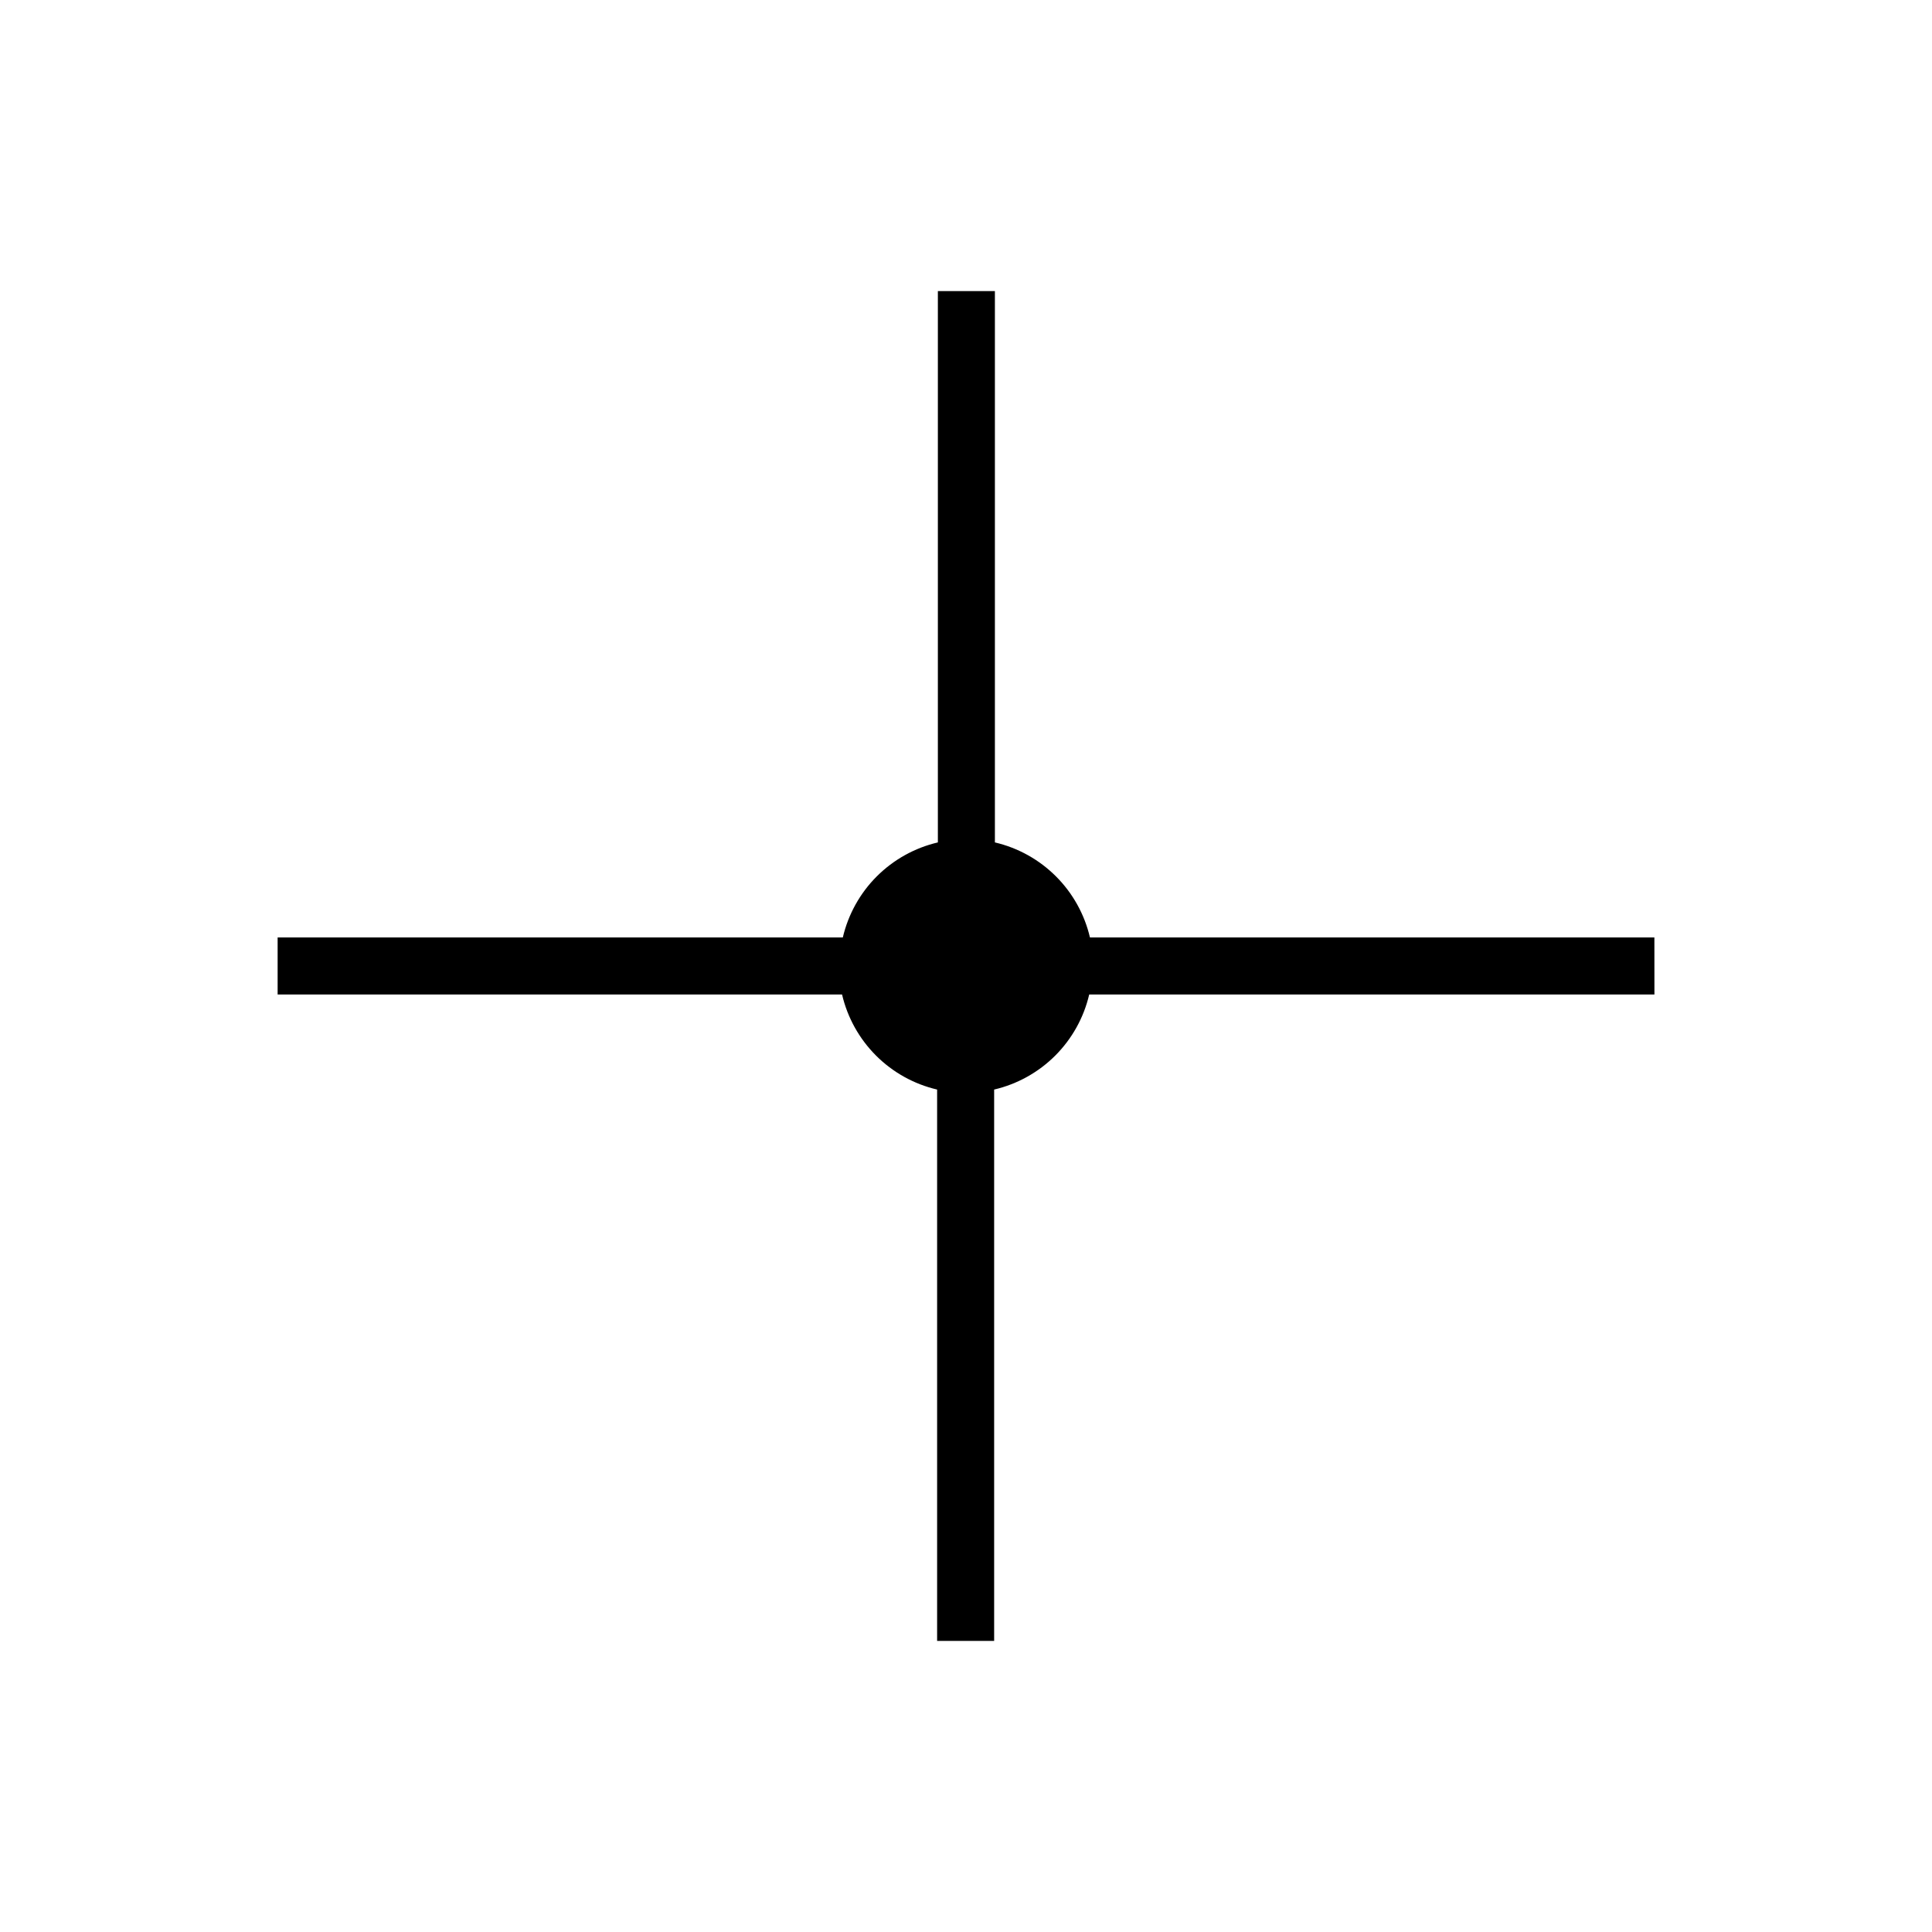
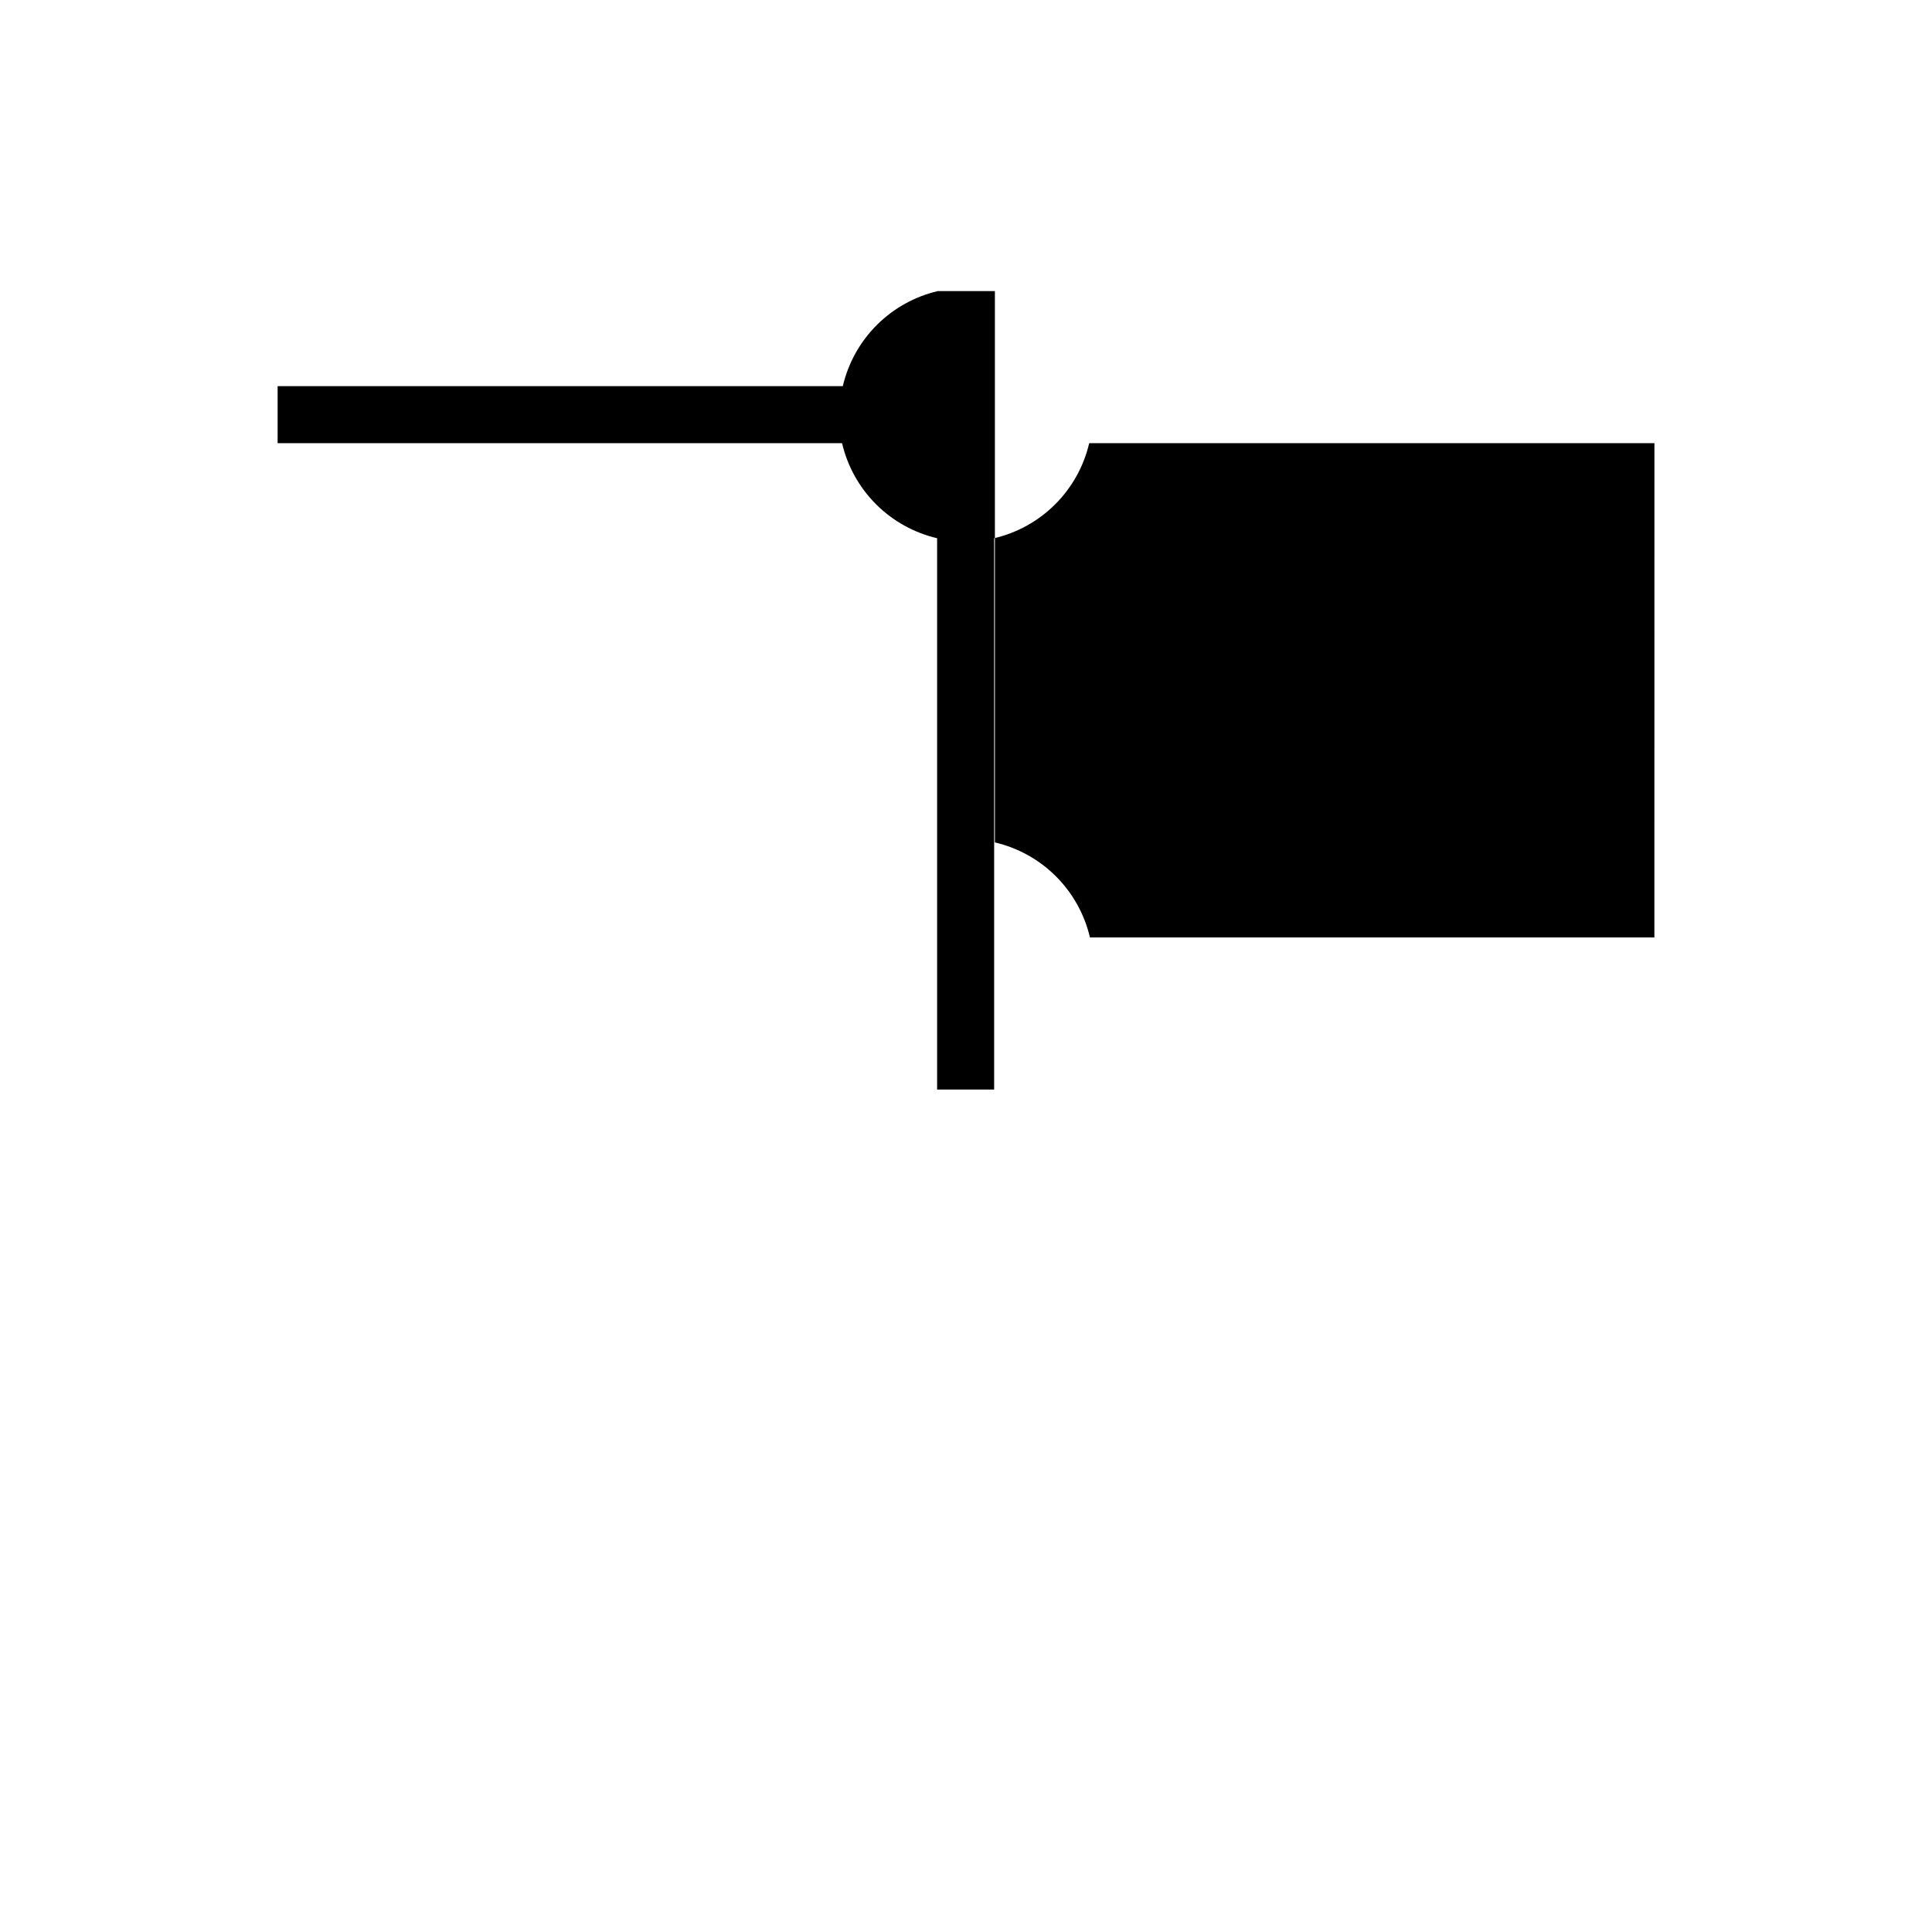
<svg xmlns="http://www.w3.org/2000/svg" fill="#000000" width="800px" height="800px" version="1.1" viewBox="144 144 512 512">
-   <path d="m582.43 392.44h-149.58c-1.434-6.129-4.551-11.738-9.004-16.188-4.449-4.453-10.059-7.57-16.188-9.004v-146.11h-15.113v146.11c-6.133 1.434-11.738 4.551-16.191 9.004-4.449 4.449-7.566 10.059-9 16.188h-149.78v15.113h149.58c1.434 6.133 4.551 11.738 9.004 16.191 4.449 4.449 10.059 7.566 16.188 9v146.11h15.113v-146.11c6.133-1.434 11.738-4.551 16.191-9 4.449-4.453 7.57-10.059 9-16.191h149.79z" />
+   <path d="m582.43 392.44h-149.58c-1.434-6.129-4.551-11.738-9.004-16.188-4.449-4.453-10.059-7.57-16.188-9.004v-146.11h-15.113c-6.133 1.434-11.738 4.551-16.191 9.004-4.449 4.449-7.566 10.059-9 16.188h-149.78v15.113h149.58c1.434 6.133 4.551 11.738 9.004 16.191 4.449 4.449 10.059 7.566 16.188 9v146.11h15.113v-146.11c6.133-1.434 11.738-4.551 16.191-9 4.449-4.453 7.57-10.059 9-16.191h149.79z" />
</svg>